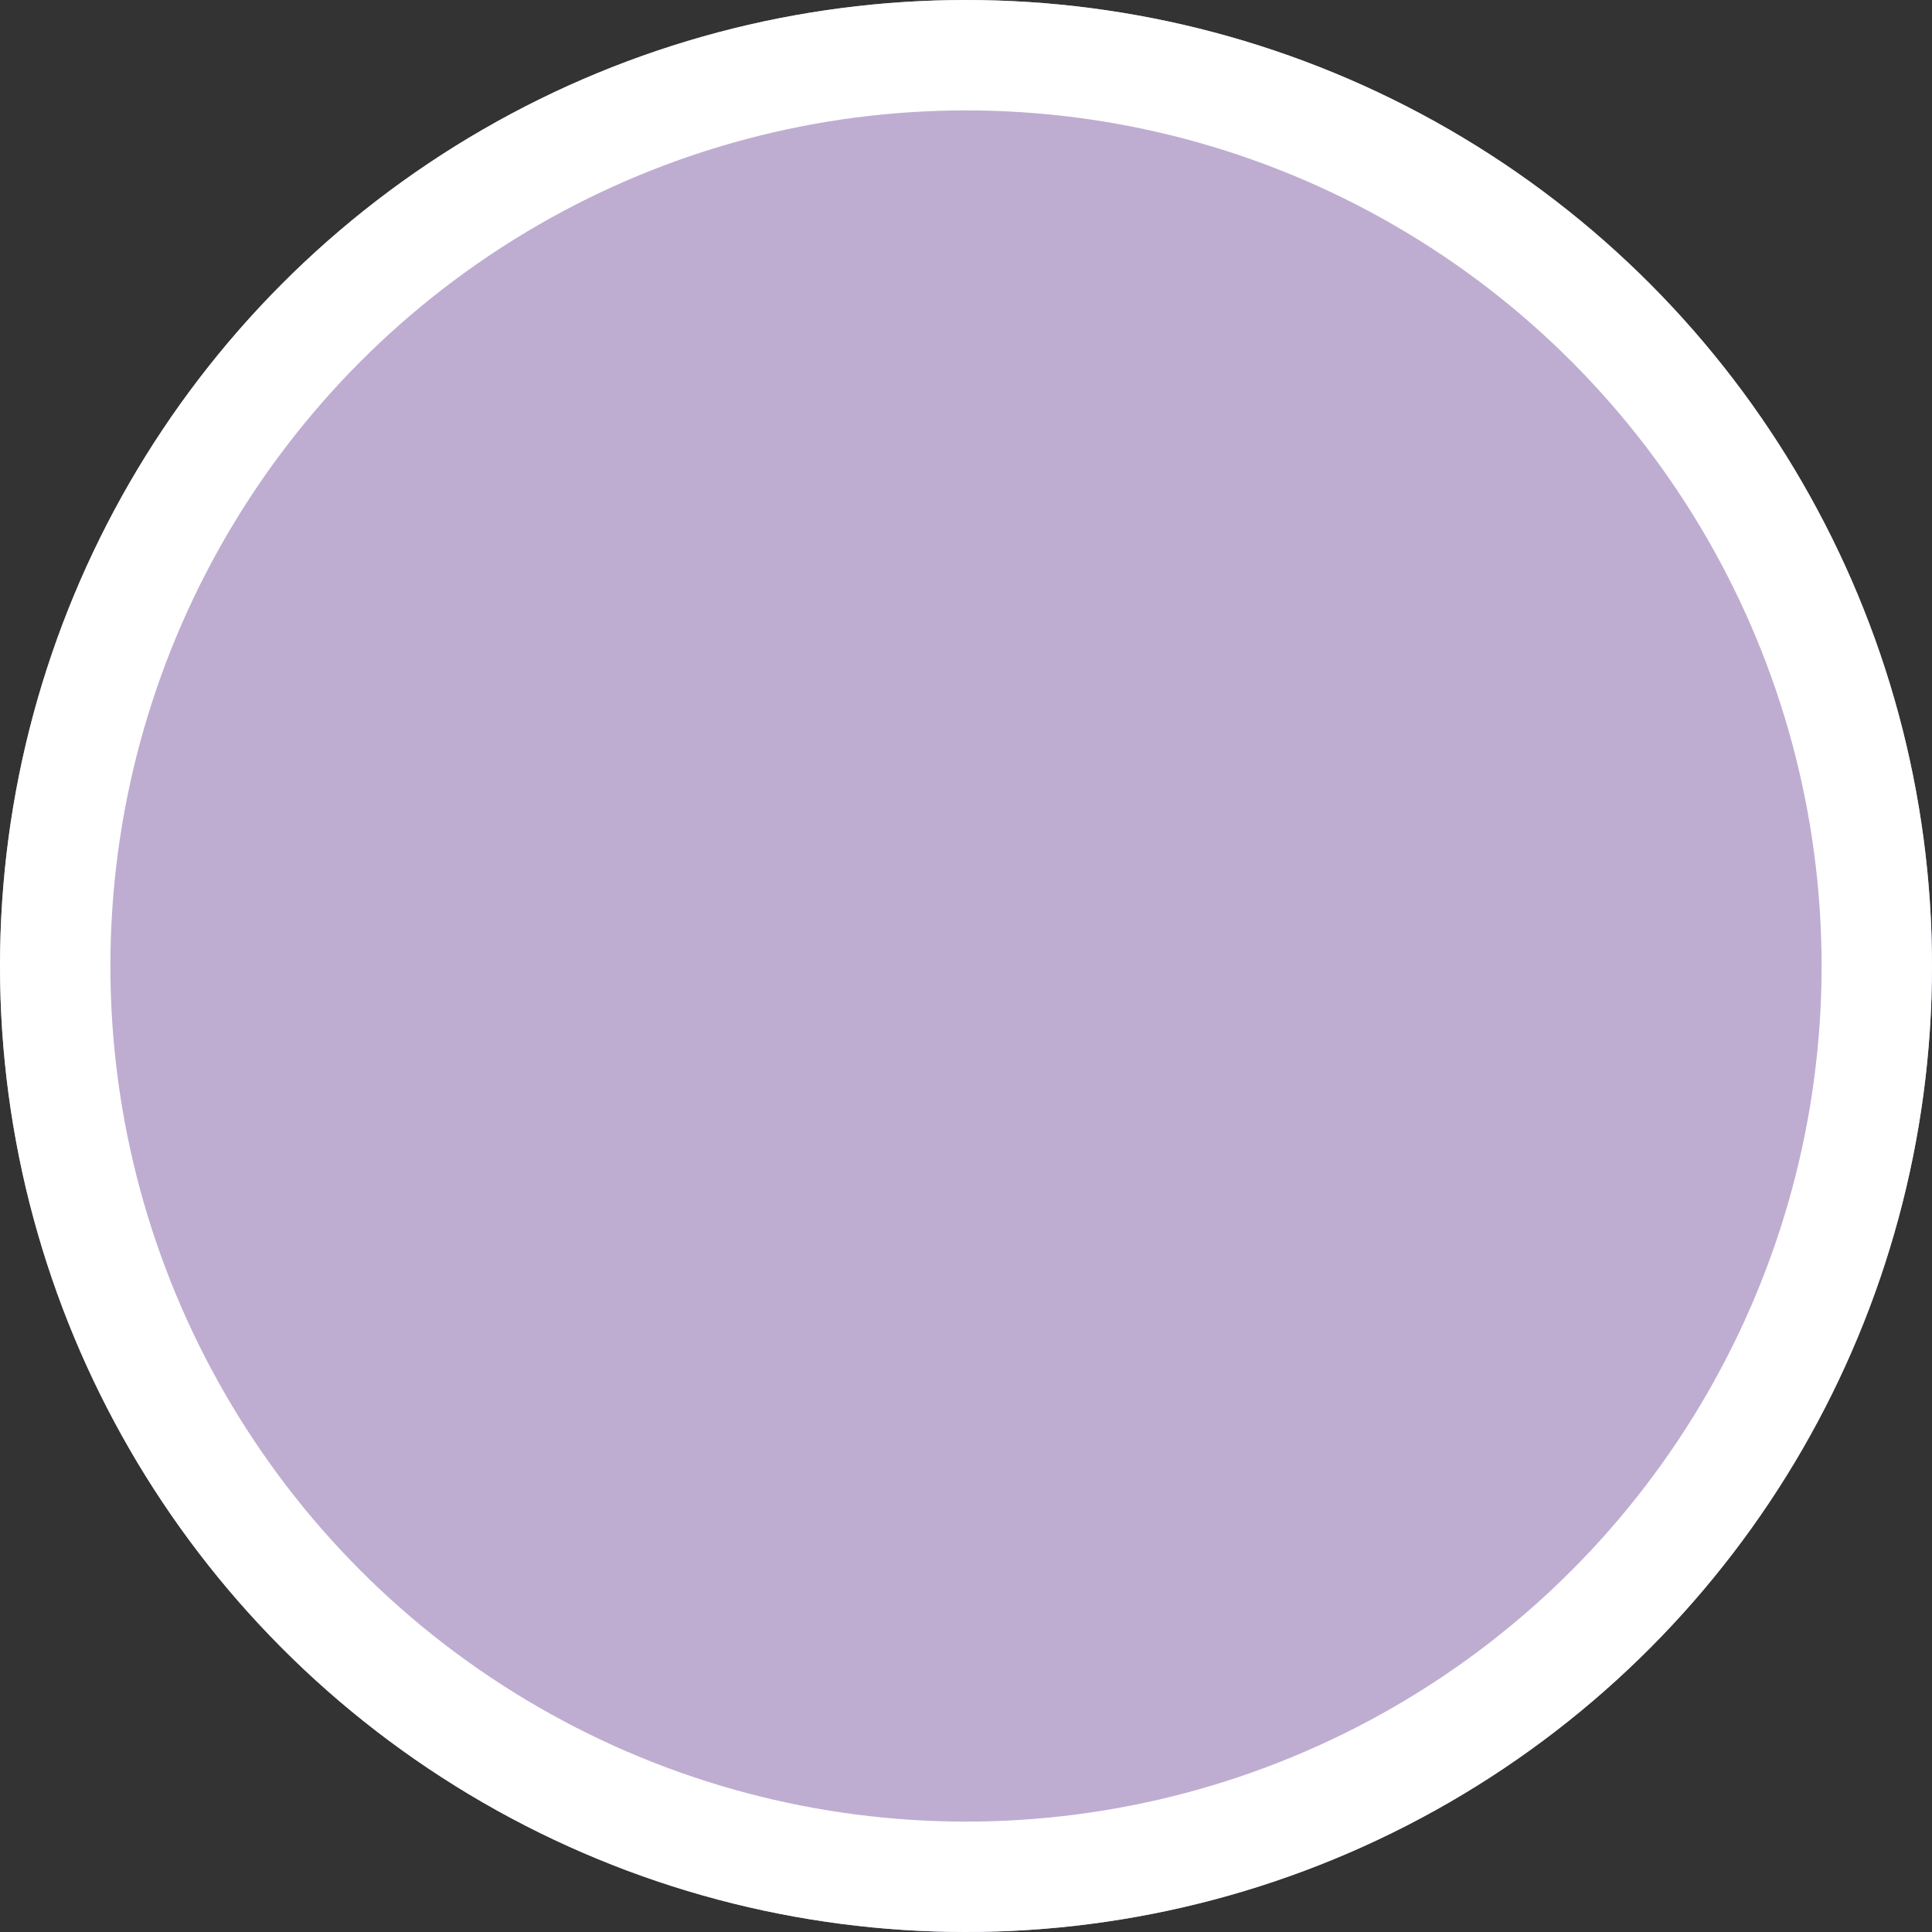
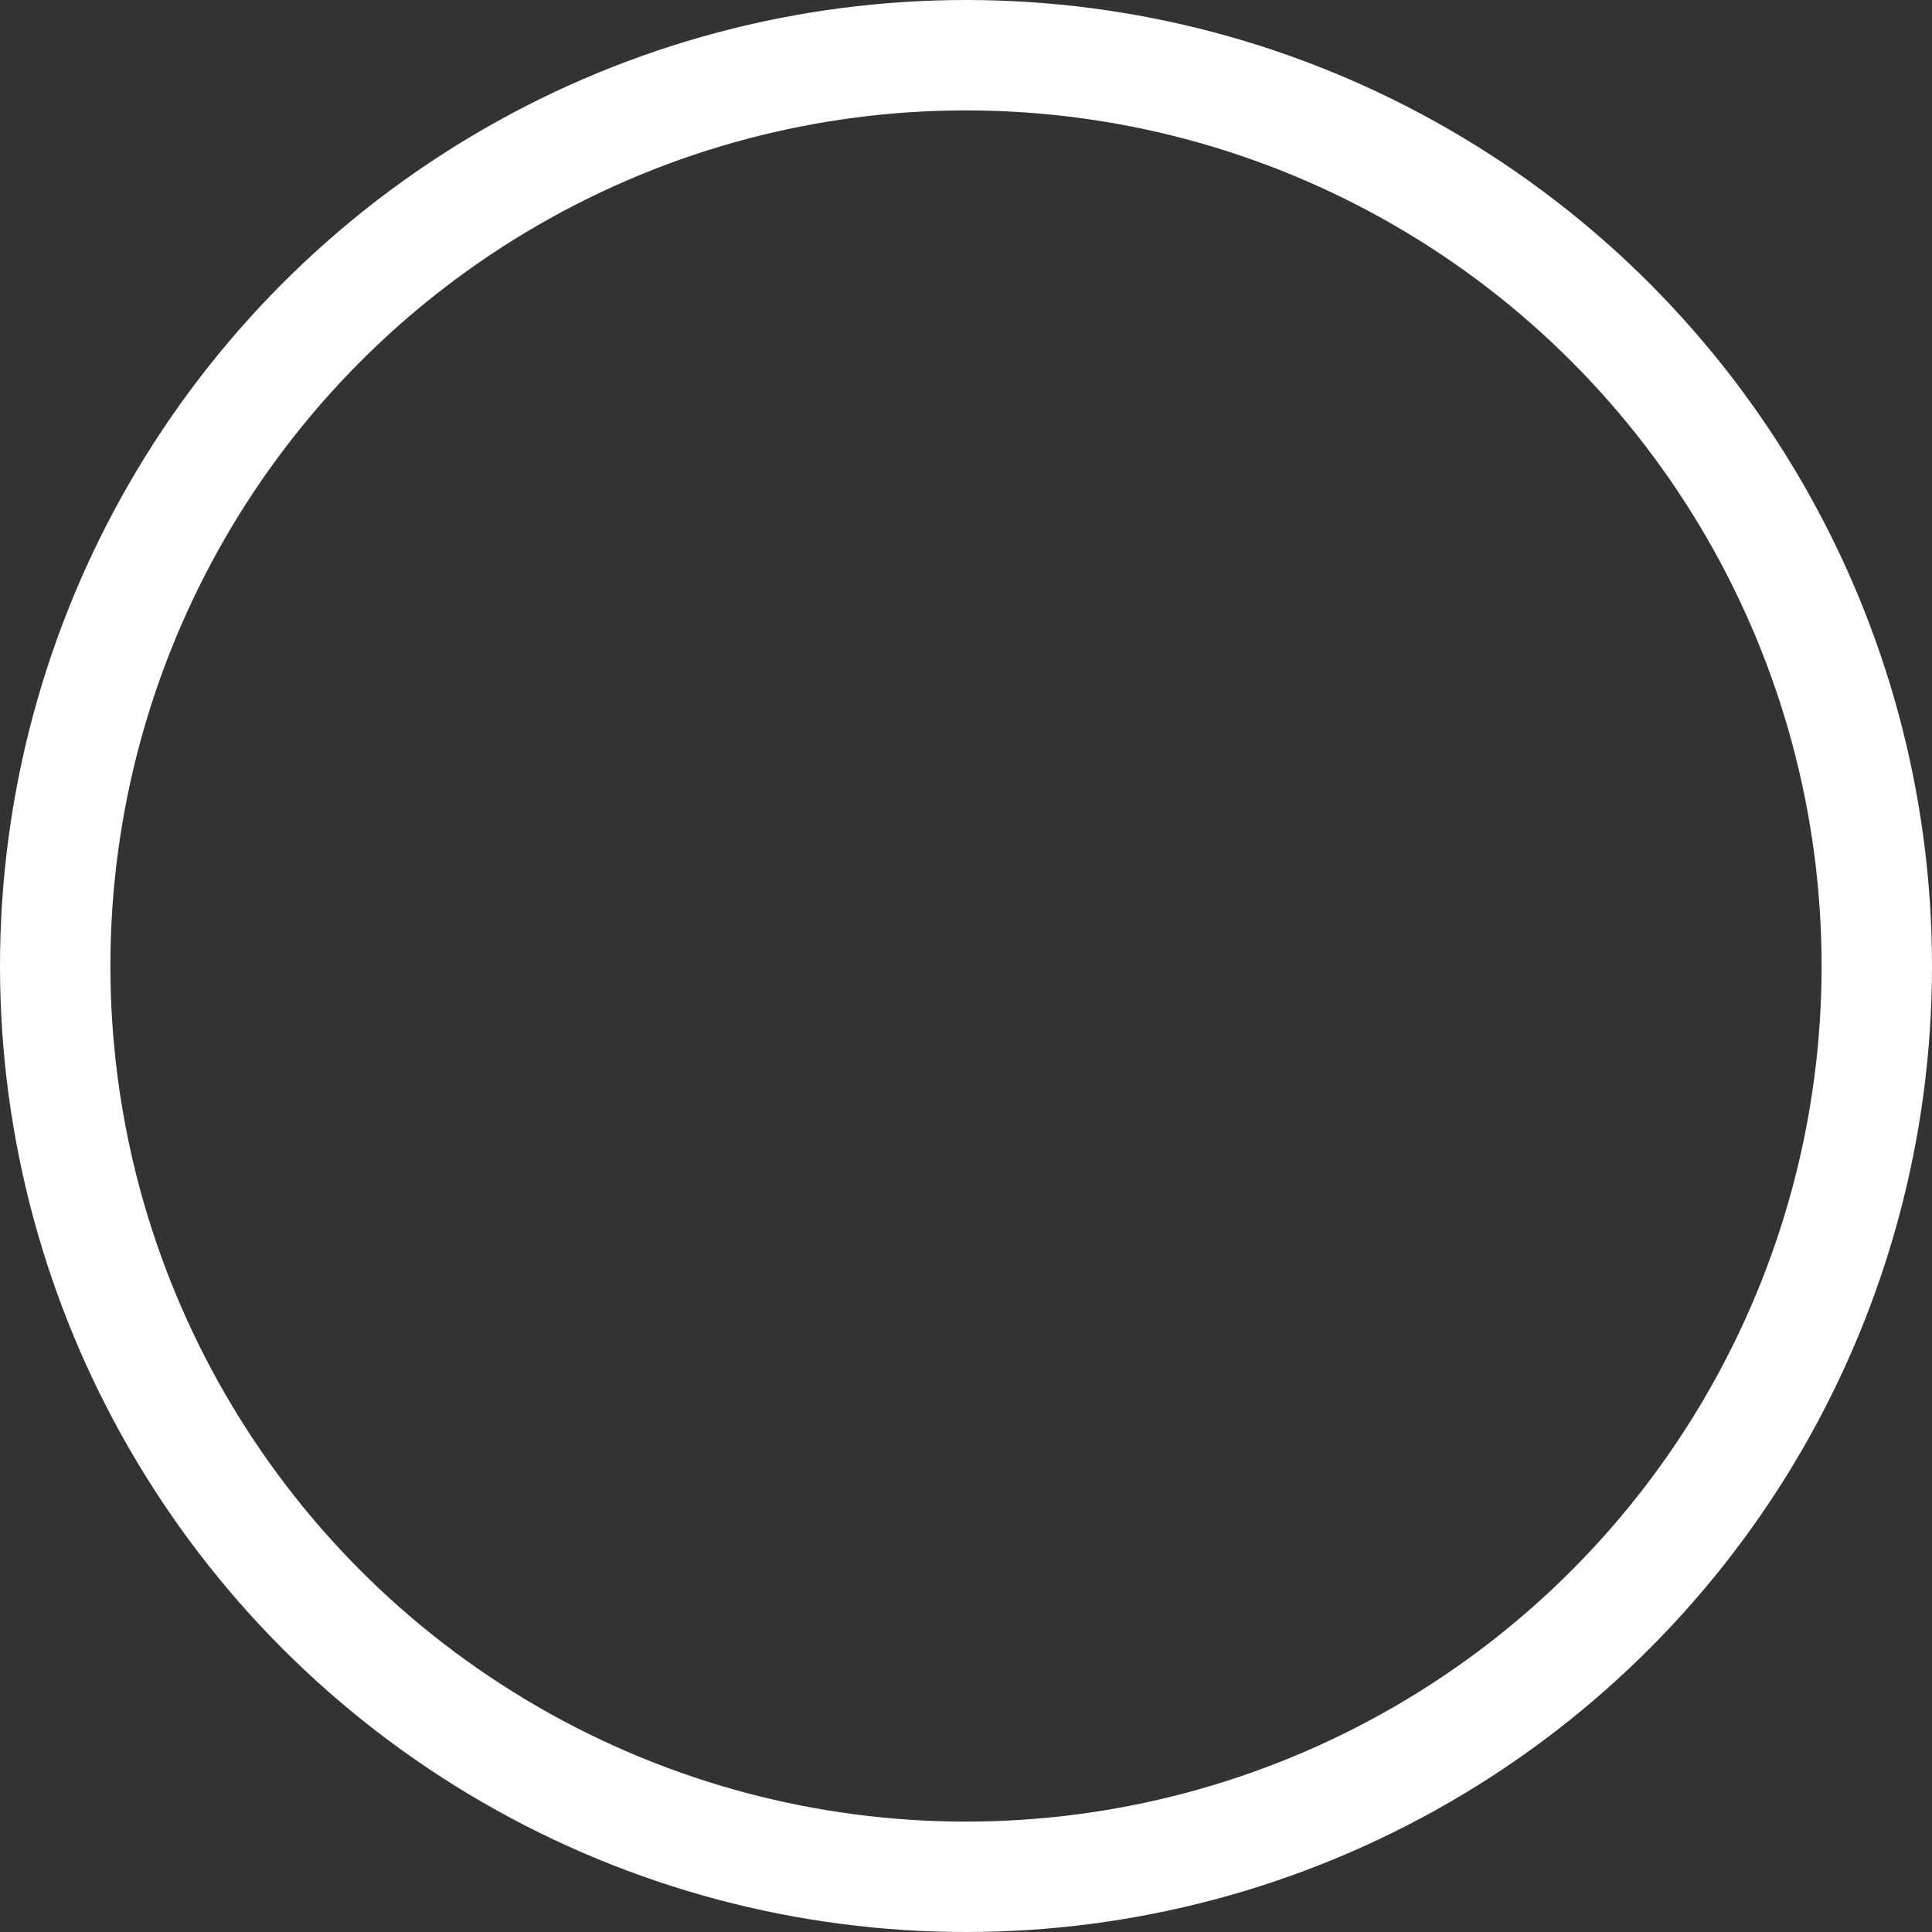
<svg xmlns="http://www.w3.org/2000/svg" width="35" height="35" viewBox="0 0 35 35">
  <rect x="0" y="0" width="35" height="35" fill="#333333" stroke="none" />
  <g id="Ellipse_1" data-name="Ellipse 1" fill="#beadd1" stroke="#fff" stroke-width="2">
-     <circle cx="17.5" cy="17.5" r="17.5" stroke="none" />
    <circle cx="17.5" cy="17.5" r="16.5" fill="none" />
  </g>
</svg>